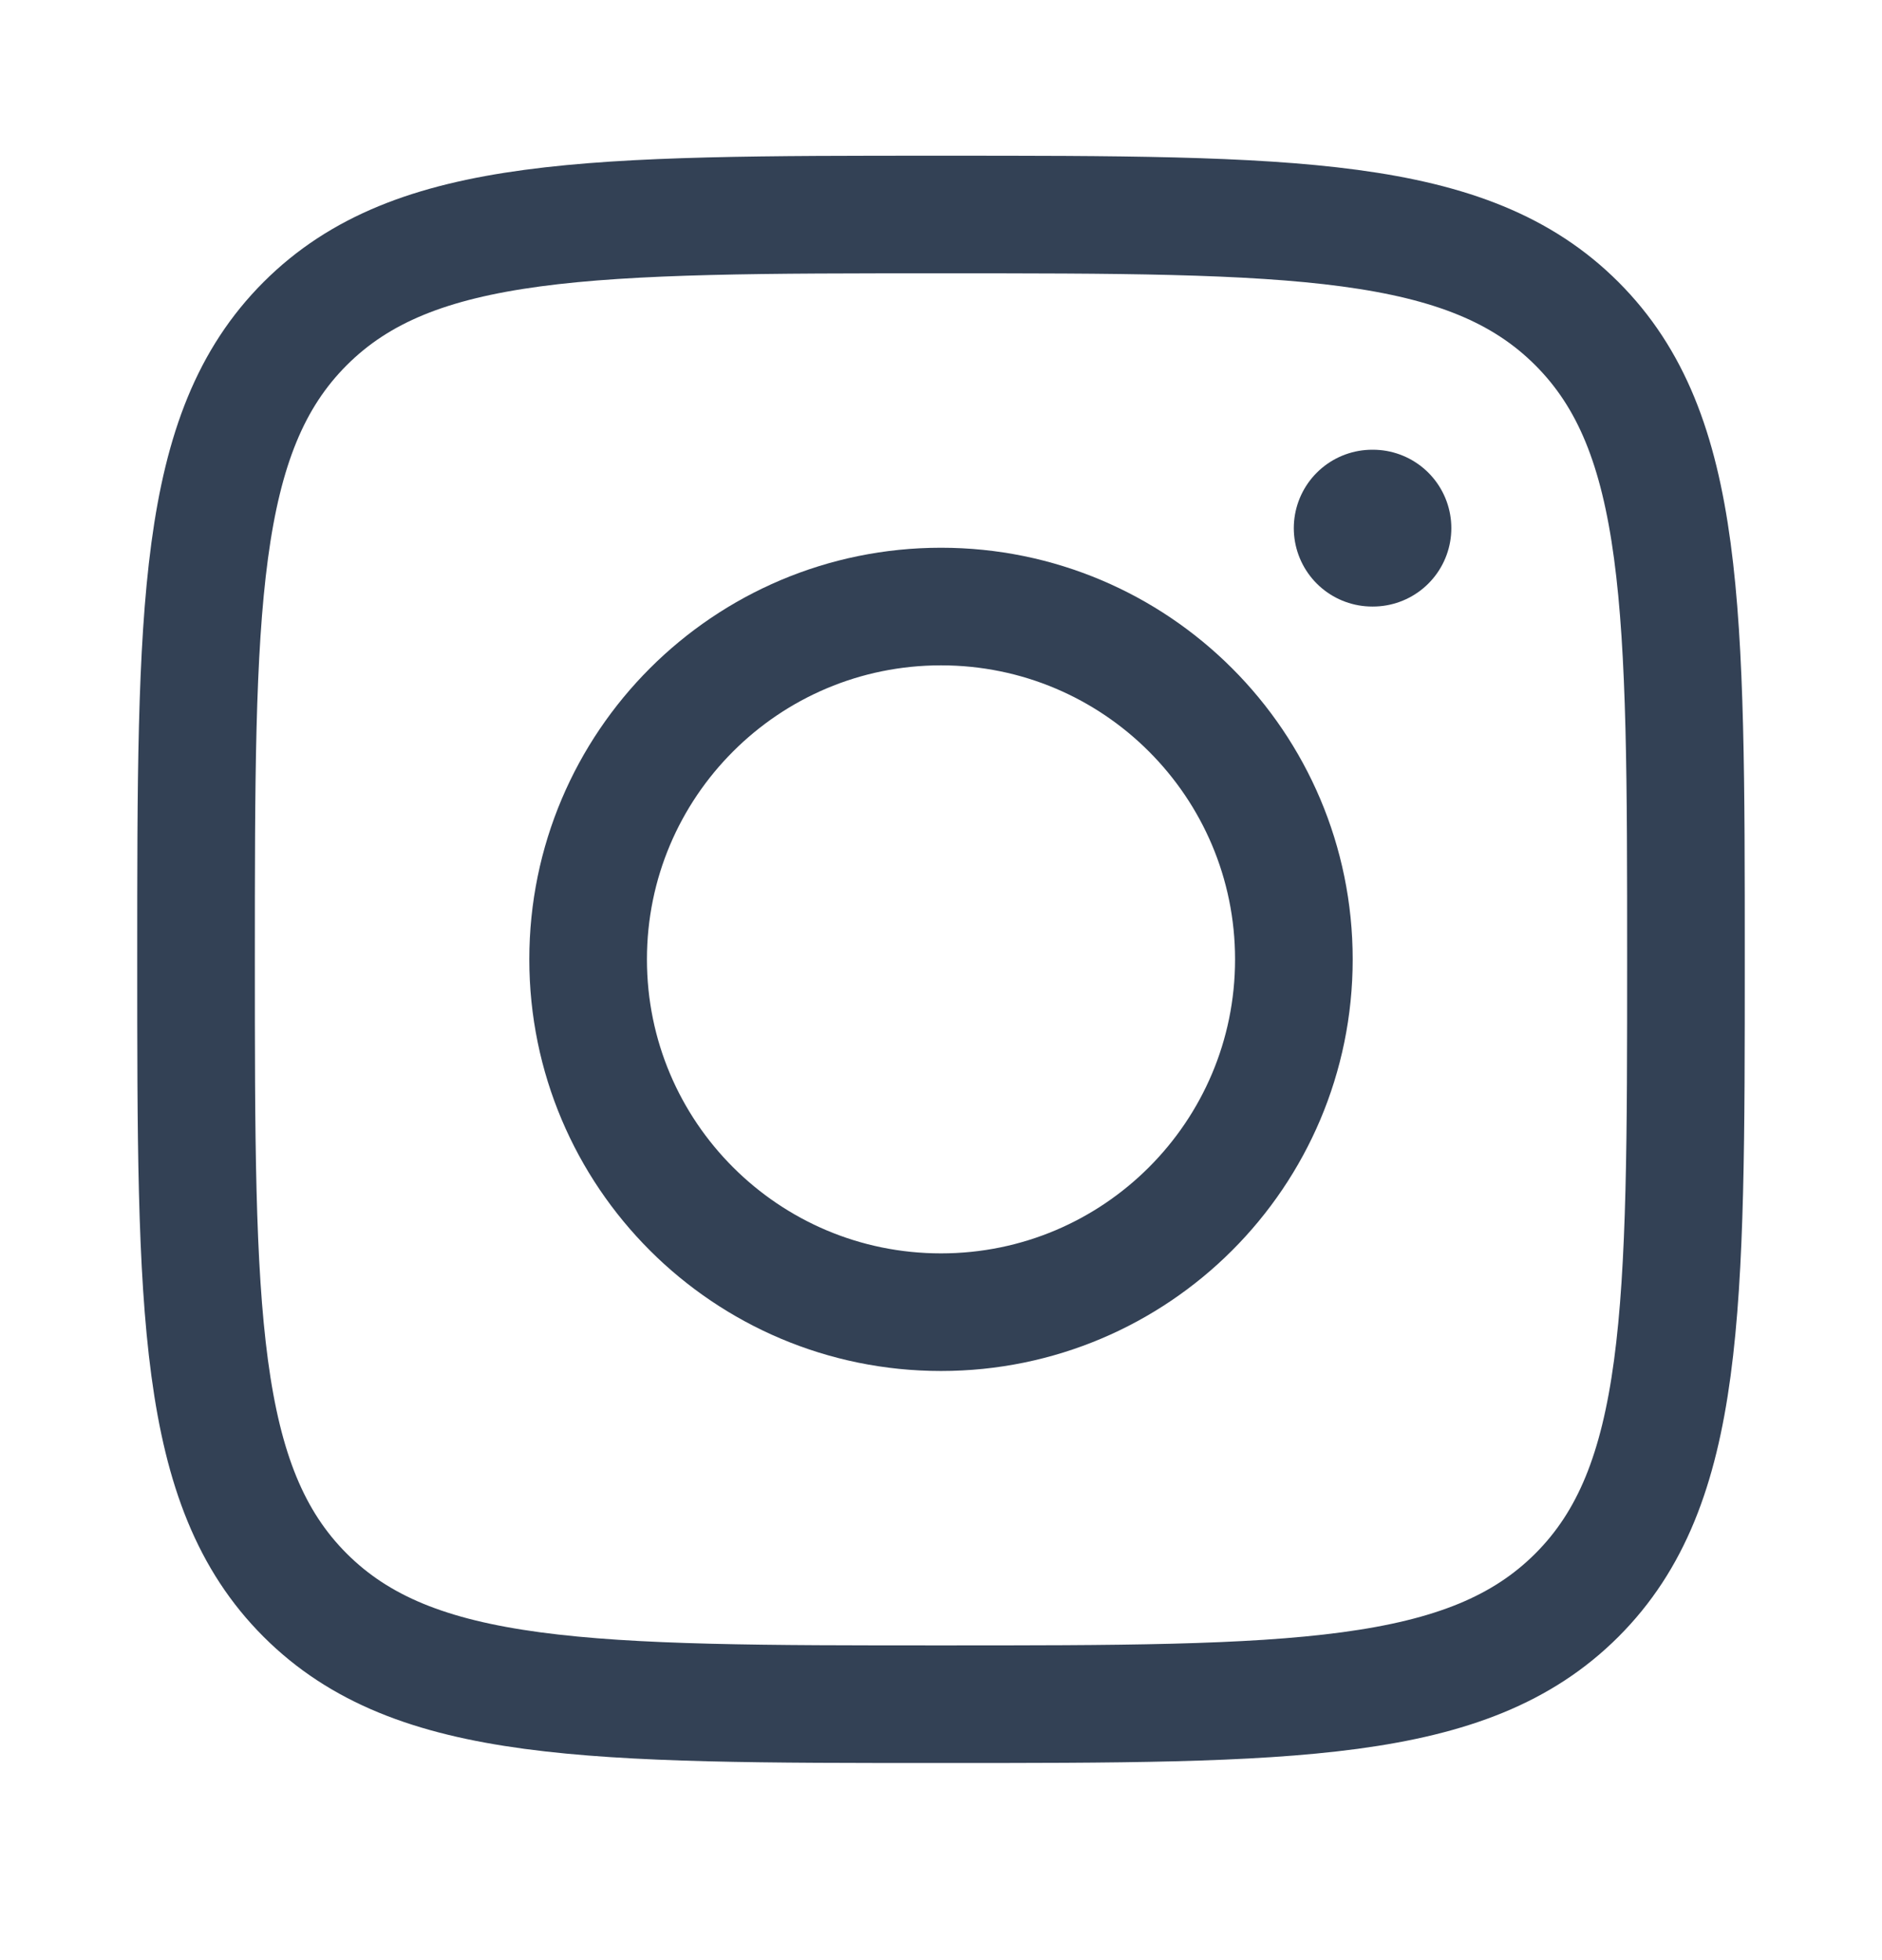
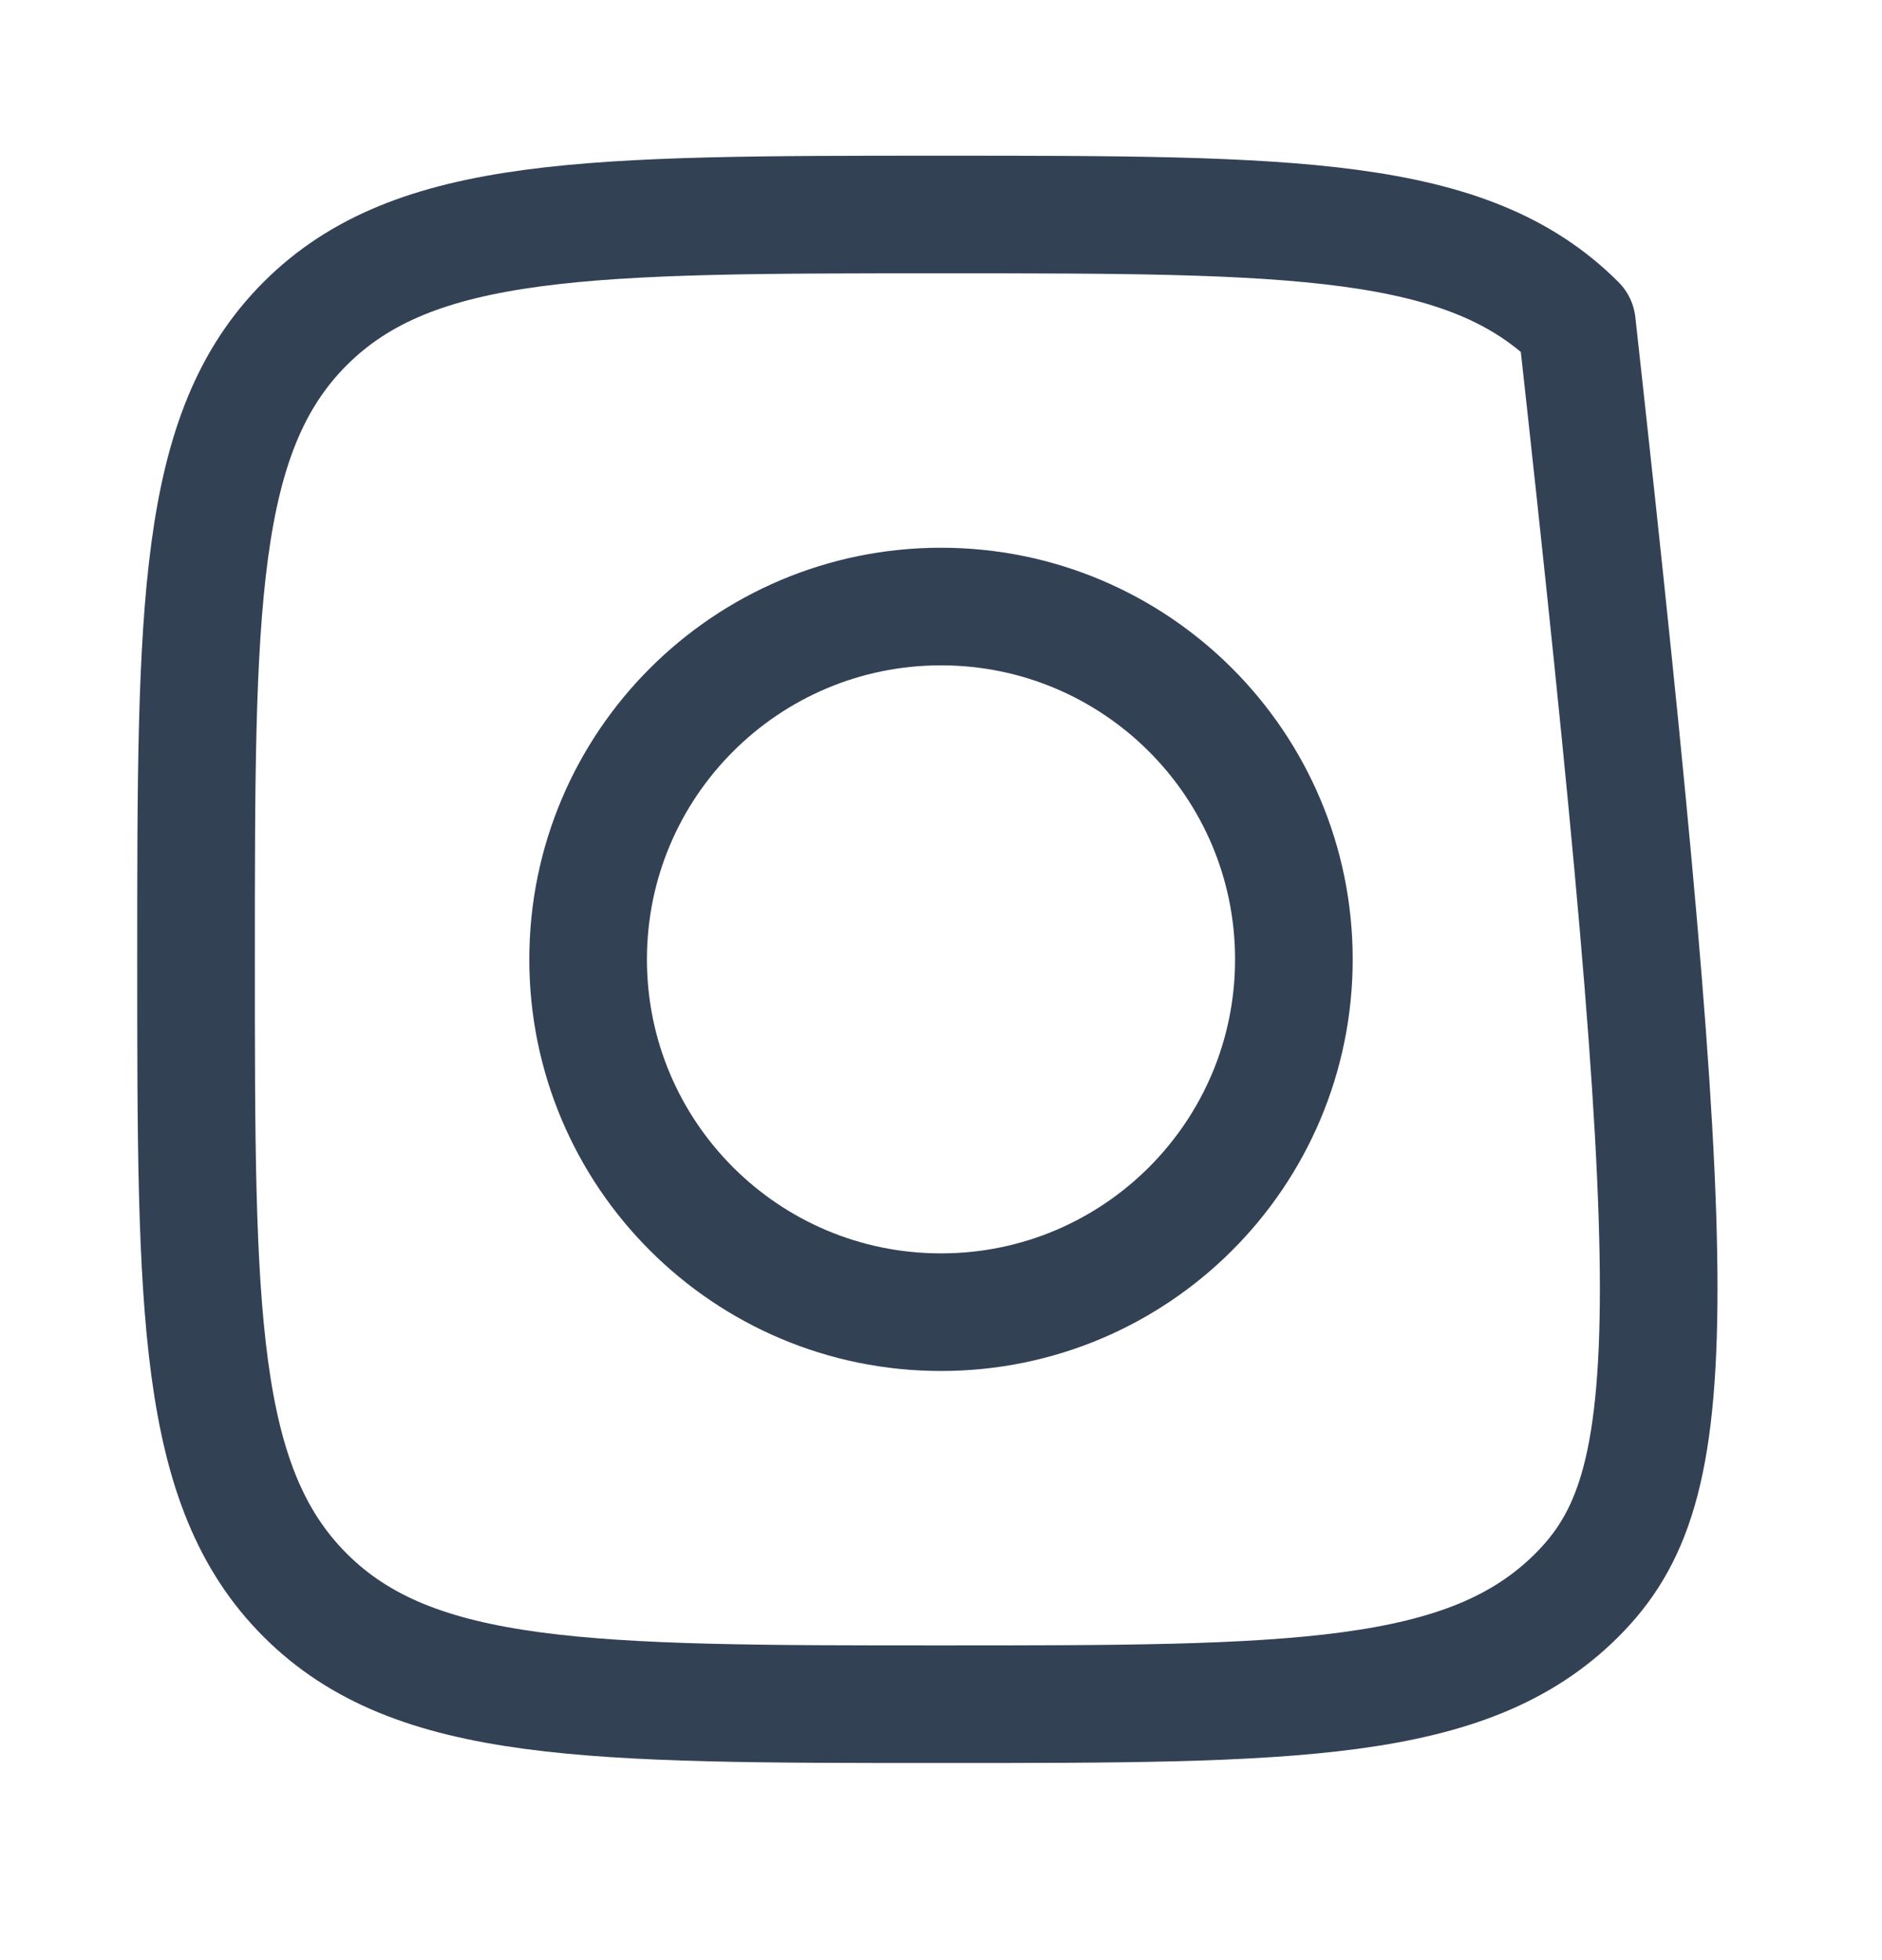
<svg xmlns="http://www.w3.org/2000/svg" width="24" height="25" viewBox="0 0 24 25" fill="none">
-   <path d="M2.5 12.236C2.5 7.758 2.5 5.519 3.891 4.128C5.282 2.736 7.522 2.736 12 2.736C16.478 2.736 18.718 2.736 20.109 4.128C21.5 5.519 21.5 7.758 21.5 12.236C21.5 16.715 21.5 18.954 20.109 20.345C18.718 21.736 16.478 21.736 12 21.736C7.522 21.736 5.282 21.736 3.891 20.345C2.5 18.954 2.5 16.715 2.5 12.236Z" stroke="#334155" stroke-width="1.5" stroke-linejoin="round" />
+   <path d="M2.5 12.236C2.5 7.758 2.5 5.519 3.891 4.128C5.282 2.736 7.522 2.736 12 2.736C16.478 2.736 18.718 2.736 20.109 4.128C21.5 16.715 21.5 18.954 20.109 20.345C18.718 21.736 16.478 21.736 12 21.736C7.522 21.736 5.282 21.736 3.891 20.345C2.5 18.954 2.5 16.715 2.5 12.236Z" stroke="#334155" stroke-width="1.5" stroke-linejoin="round" />
  <path d="M16.5 12.236C16.5 14.722 14.485 16.736 12 16.736C9.515 16.736 7.5 14.722 7.5 12.236C7.5 9.751 9.515 7.736 12 7.736C14.485 7.736 16.5 9.751 16.5 12.236Z" stroke="#334155" stroke-width="1.5" />
-   <path d="M17.508 6.736H17.499" stroke="#334155" stroke-width="2" stroke-linecap="round" stroke-linejoin="round" />
</svg>